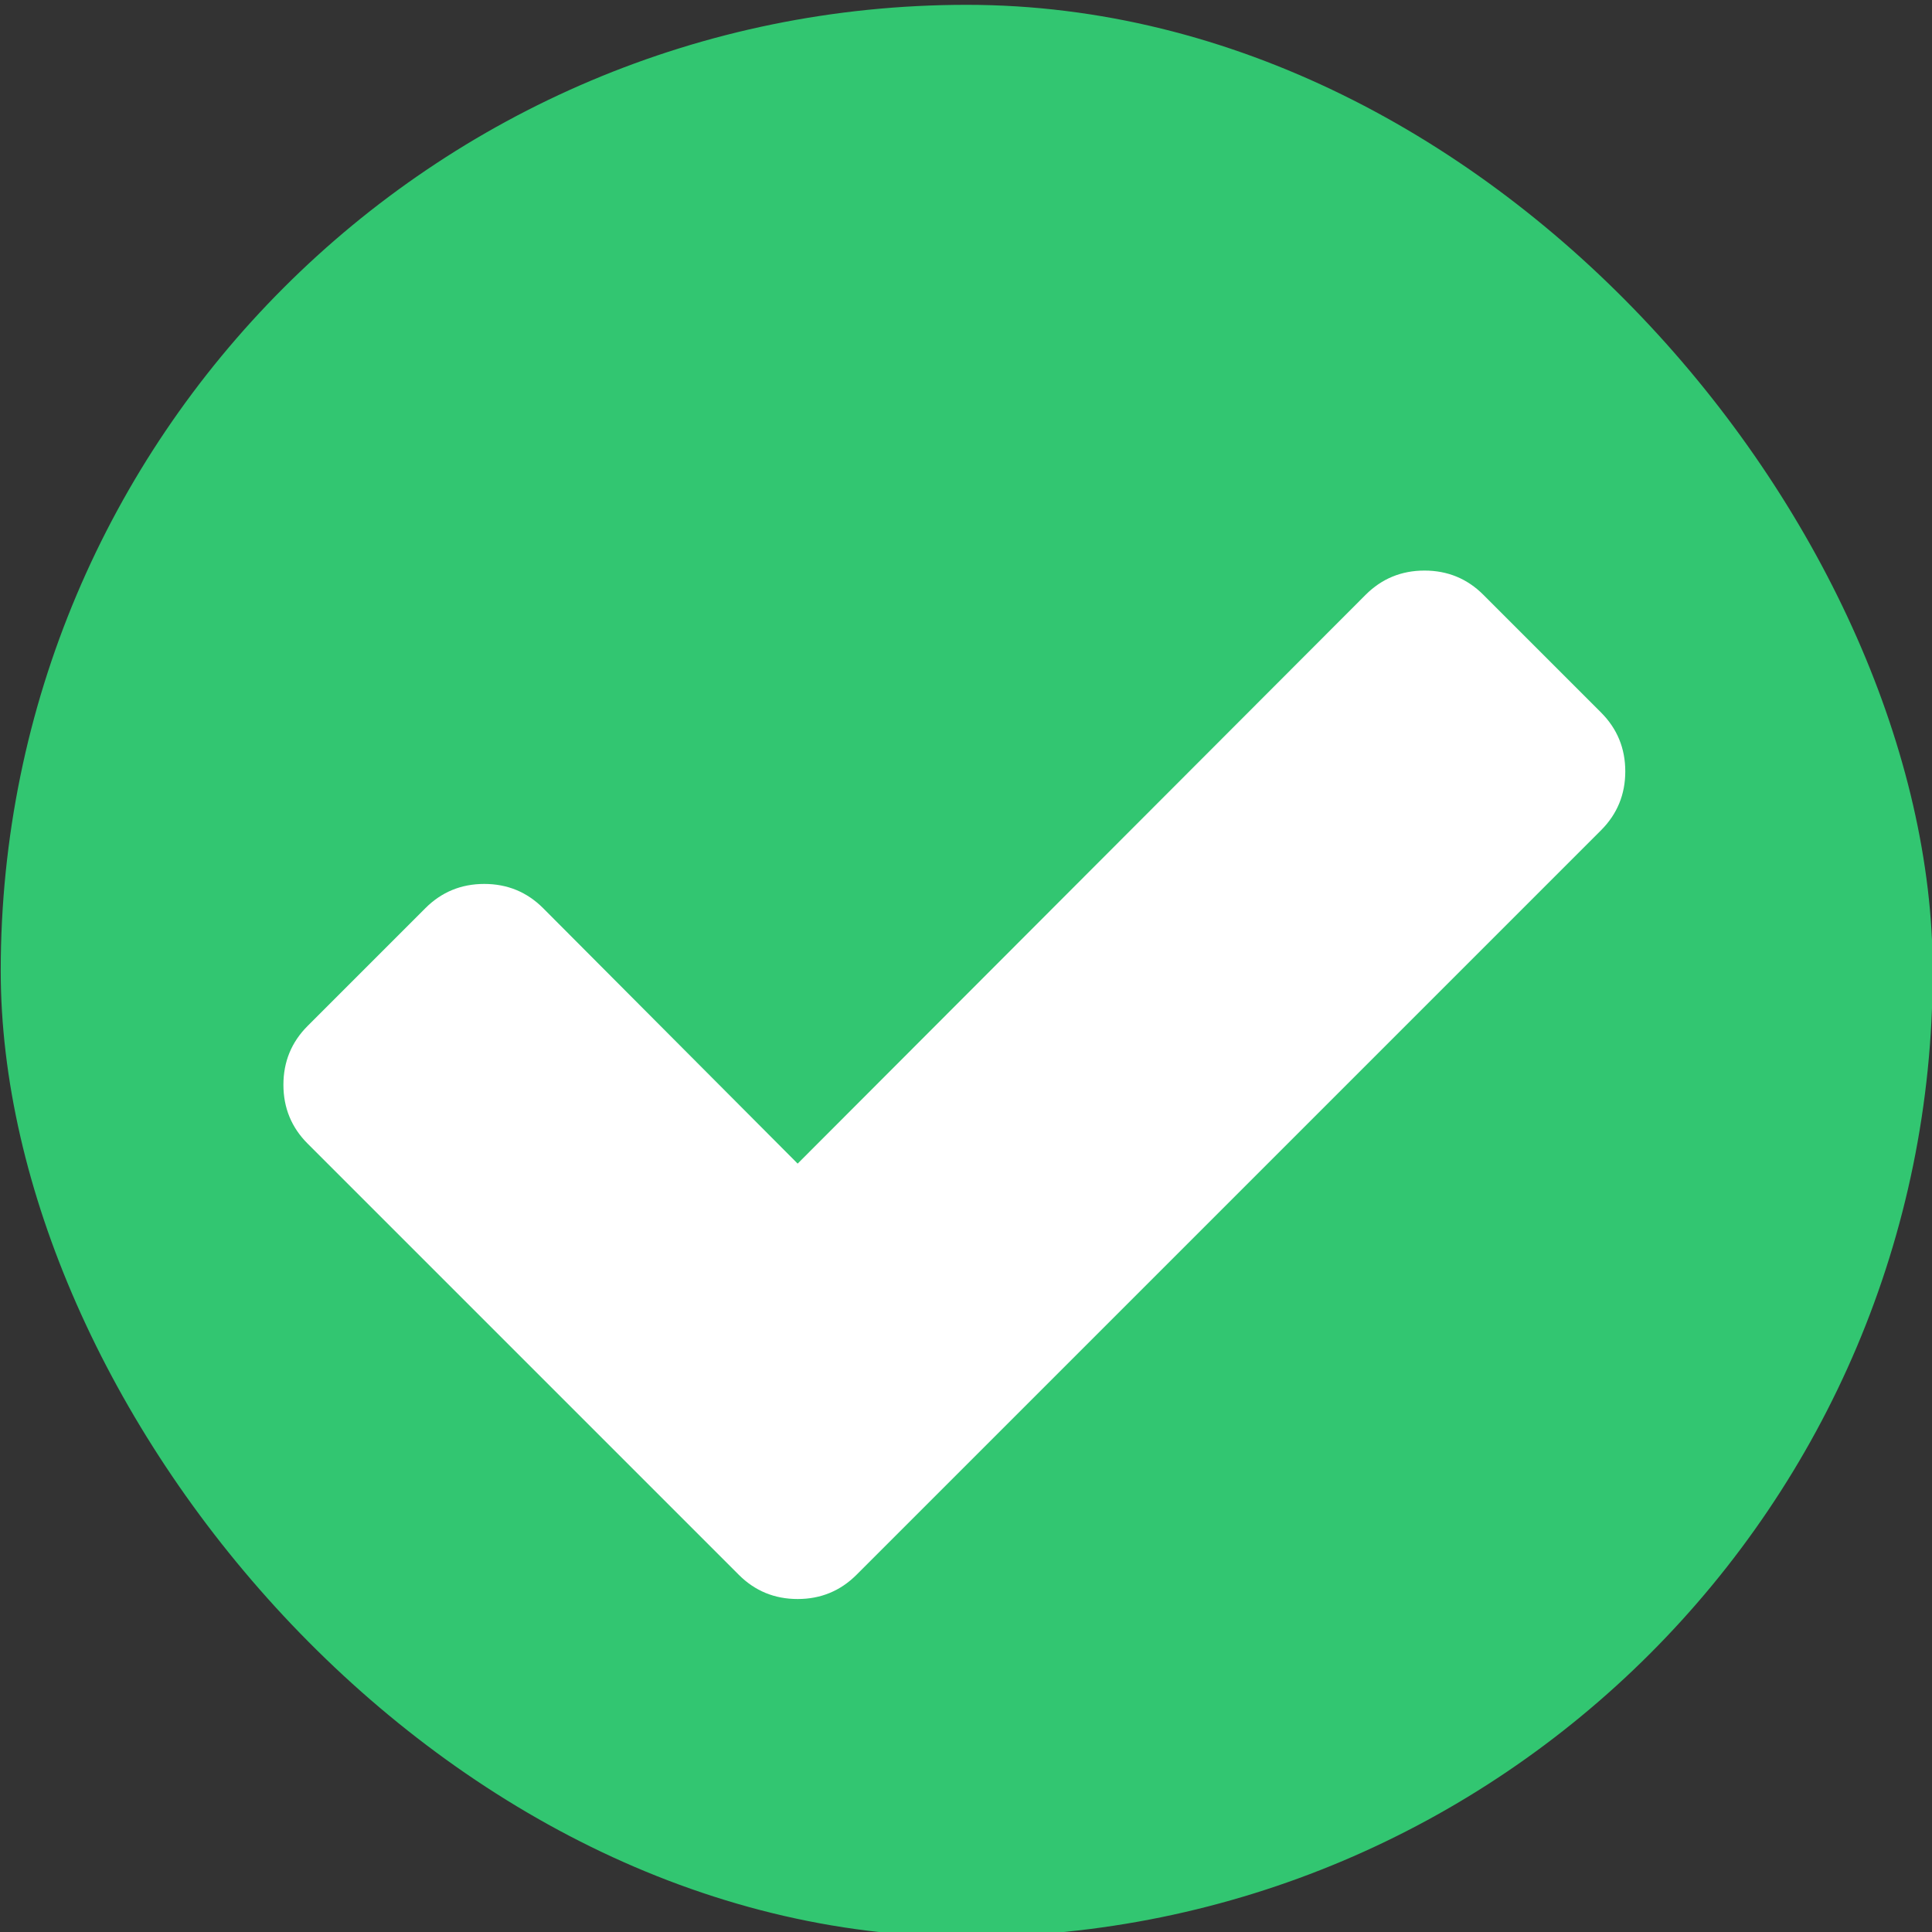
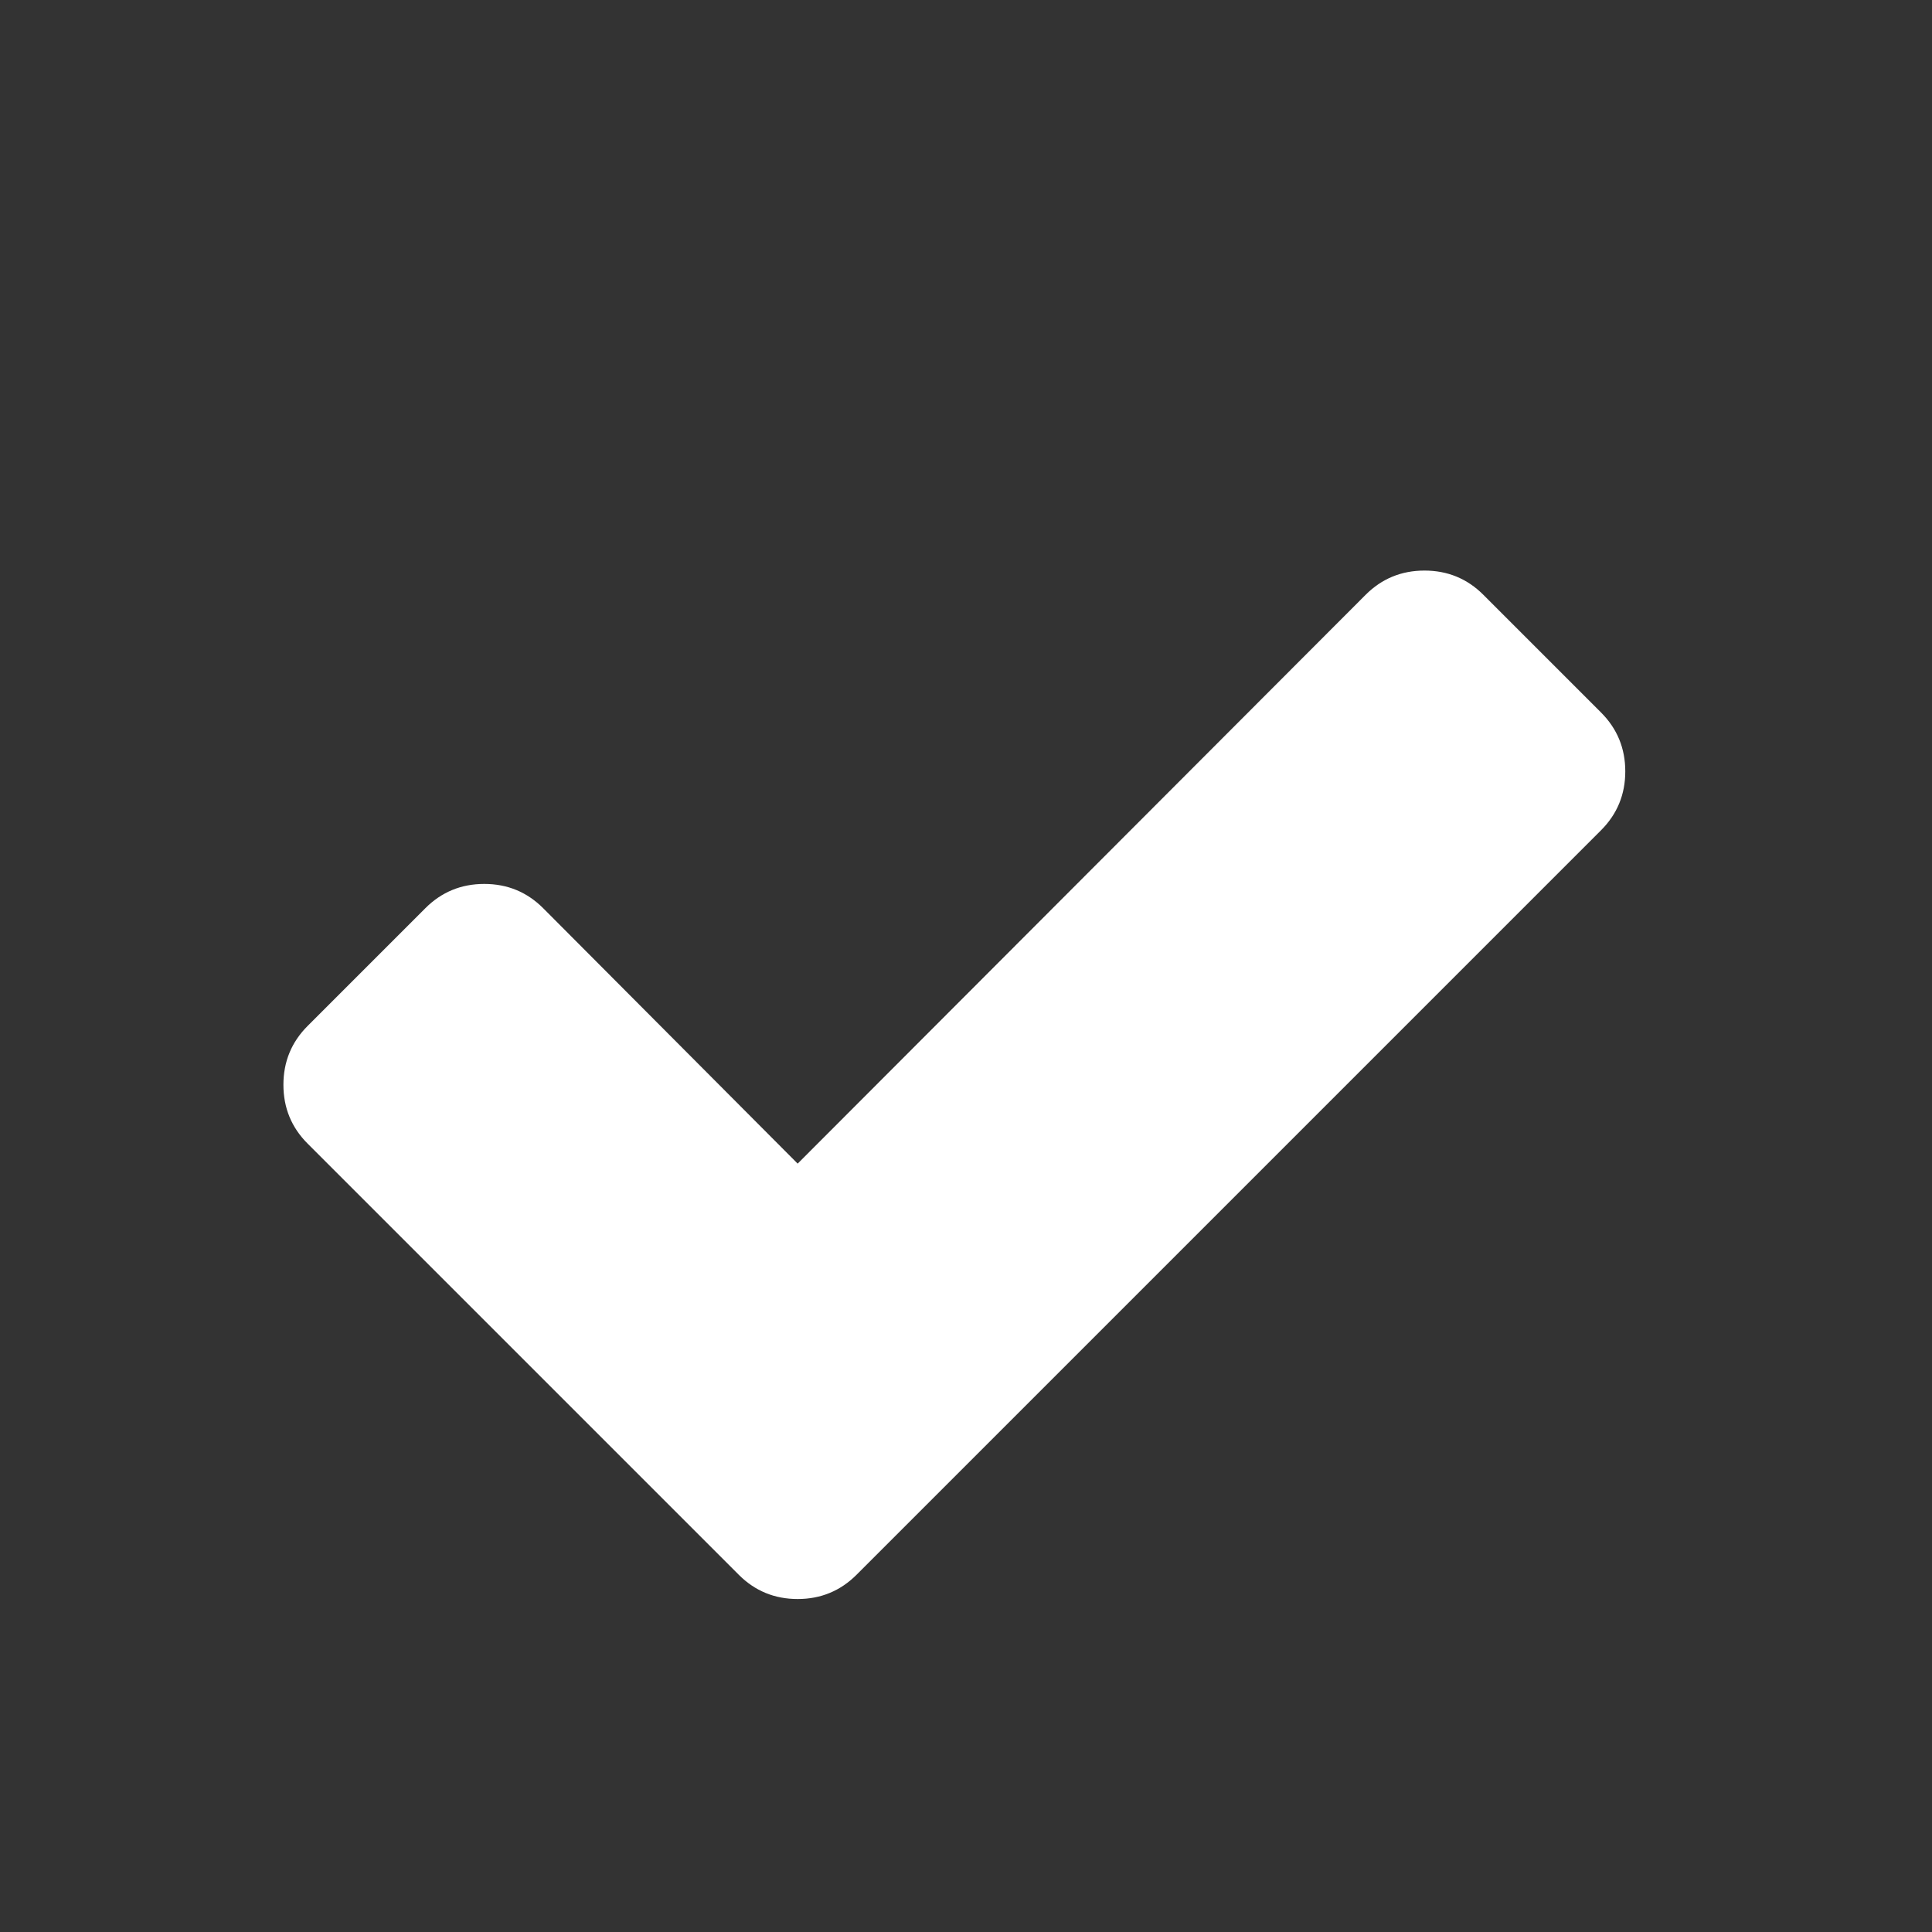
<svg xmlns="http://www.w3.org/2000/svg" viewBox="3 3 16 16">
  <rect x="3" y="3" width="16" height="16" fill="#333333" stroke="none" />
  <defs>
    <linearGradient gradientUnits="userSpaceOnUse" y2="-2.623" x2="0" y1="986.67" id="0">
      <stop stop-color="#ffce3b" />
      <stop offset="1" stop-color="#ffd762" />
    </linearGradient>
    <linearGradient y2="-2.623" x2="0" y1="986.67" gradientUnits="userSpaceOnUse">
      <stop stop-color="#ffce3b" />
      <stop offset="1" stop-color="#fef4ab" />
    </linearGradient>
  </defs>
  <g transform="matrix(2 0 0 2-10.994-2071.68)" fill="#da4453">
-     <rect y="1037.36" x="7" height="8" width="8" fill="#32c671" rx="4" />
    <path d="m123.86 12.966l-11.08-11.08c-1.52-1.521-3.368-2.281-5.54-2.281-2.173 0-4.02.76-5.541 2.281l-53.45 53.53-23.953-24.04c-1.521-1.521-3.368-2.281-5.54-2.281-2.173 0-4.02.76-5.541 2.281l-11.08 11.08c-1.521 1.521-2.281 3.368-2.281 5.541 0 2.172.76 4.02 2.281 5.54l29.493 29.493 11.08 11.08c1.52 1.521 3.367 2.281 5.54 2.281 2.172 0 4.02-.761 5.54-2.281l11.08-11.08 58.986-58.986c1.52-1.521 2.281-3.368 2.281-5.541 0-2.172-.761-4.02-2.281-5.54" fill="#fff" transform="matrix(.044 0 0 .044 8.177 1039.72)" stroke="none" stroke-width="9.512" />
  </g>
</svg>